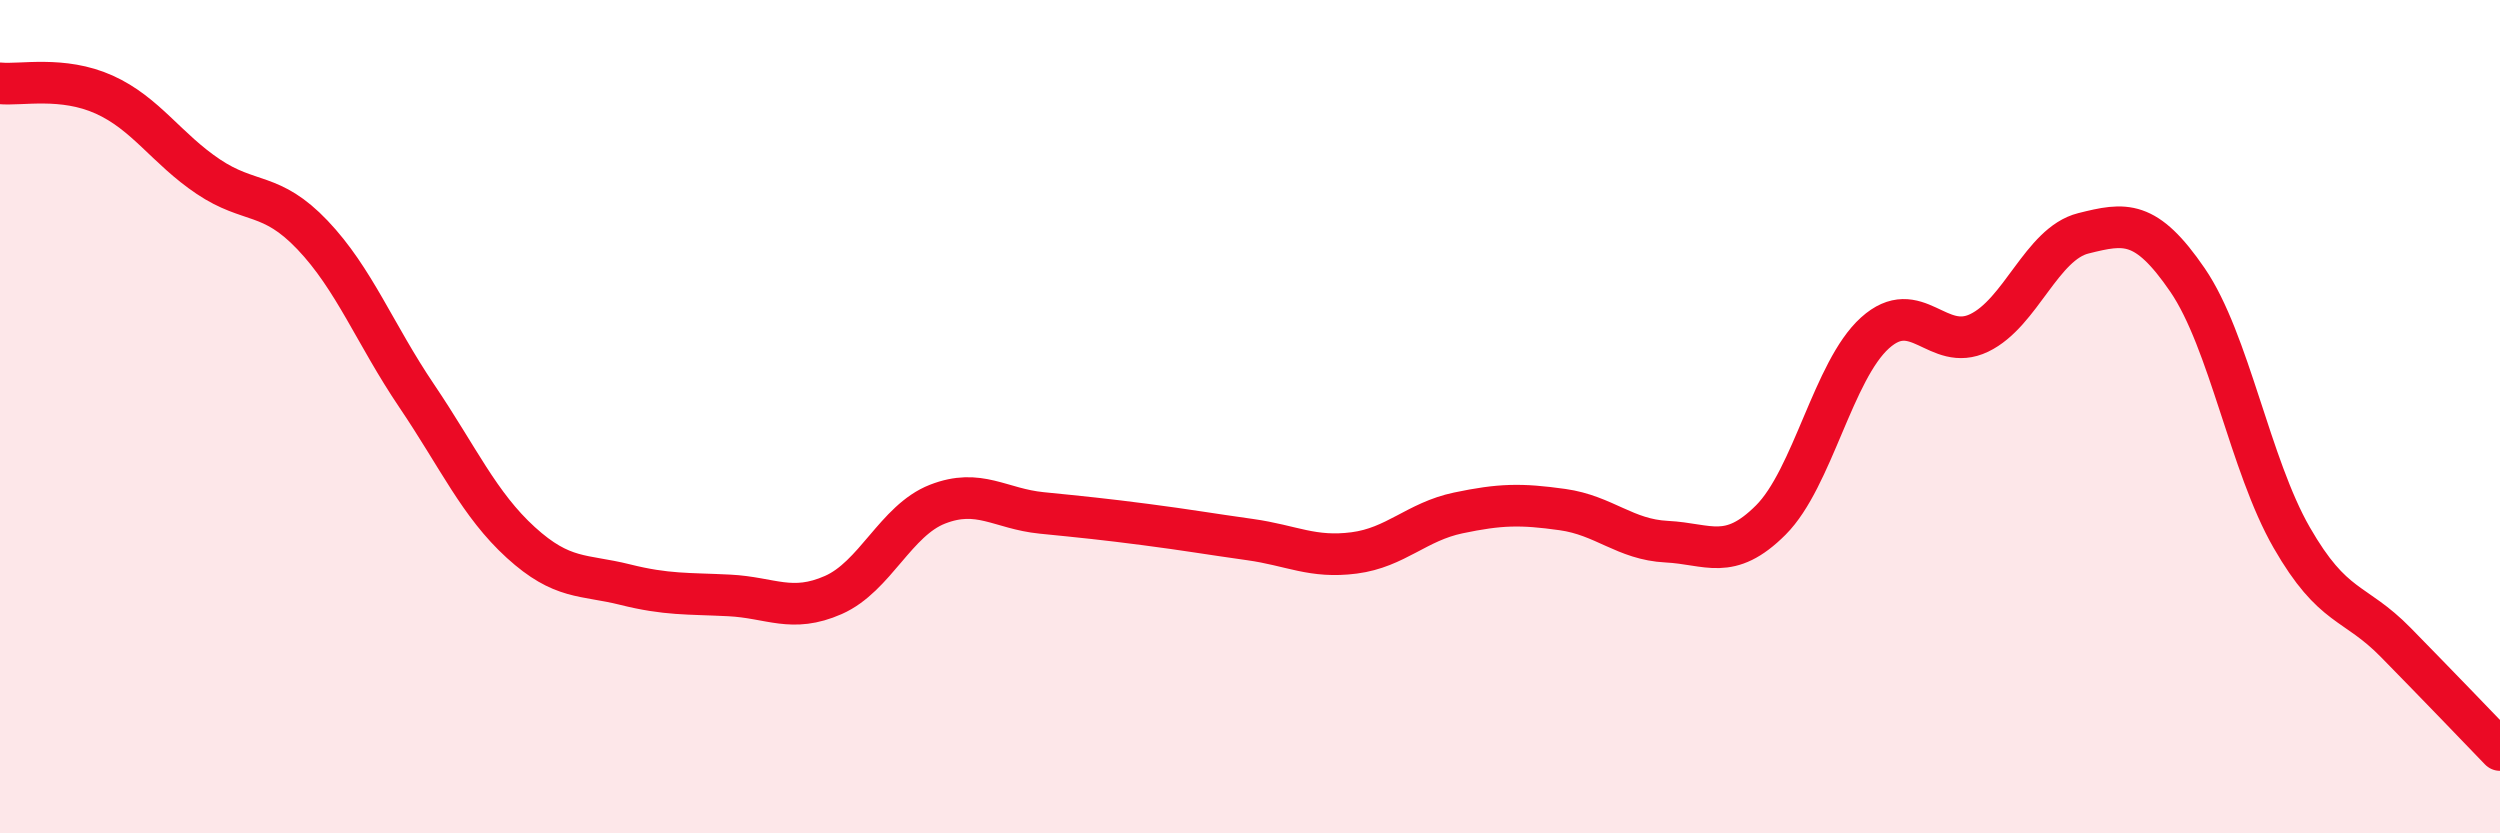
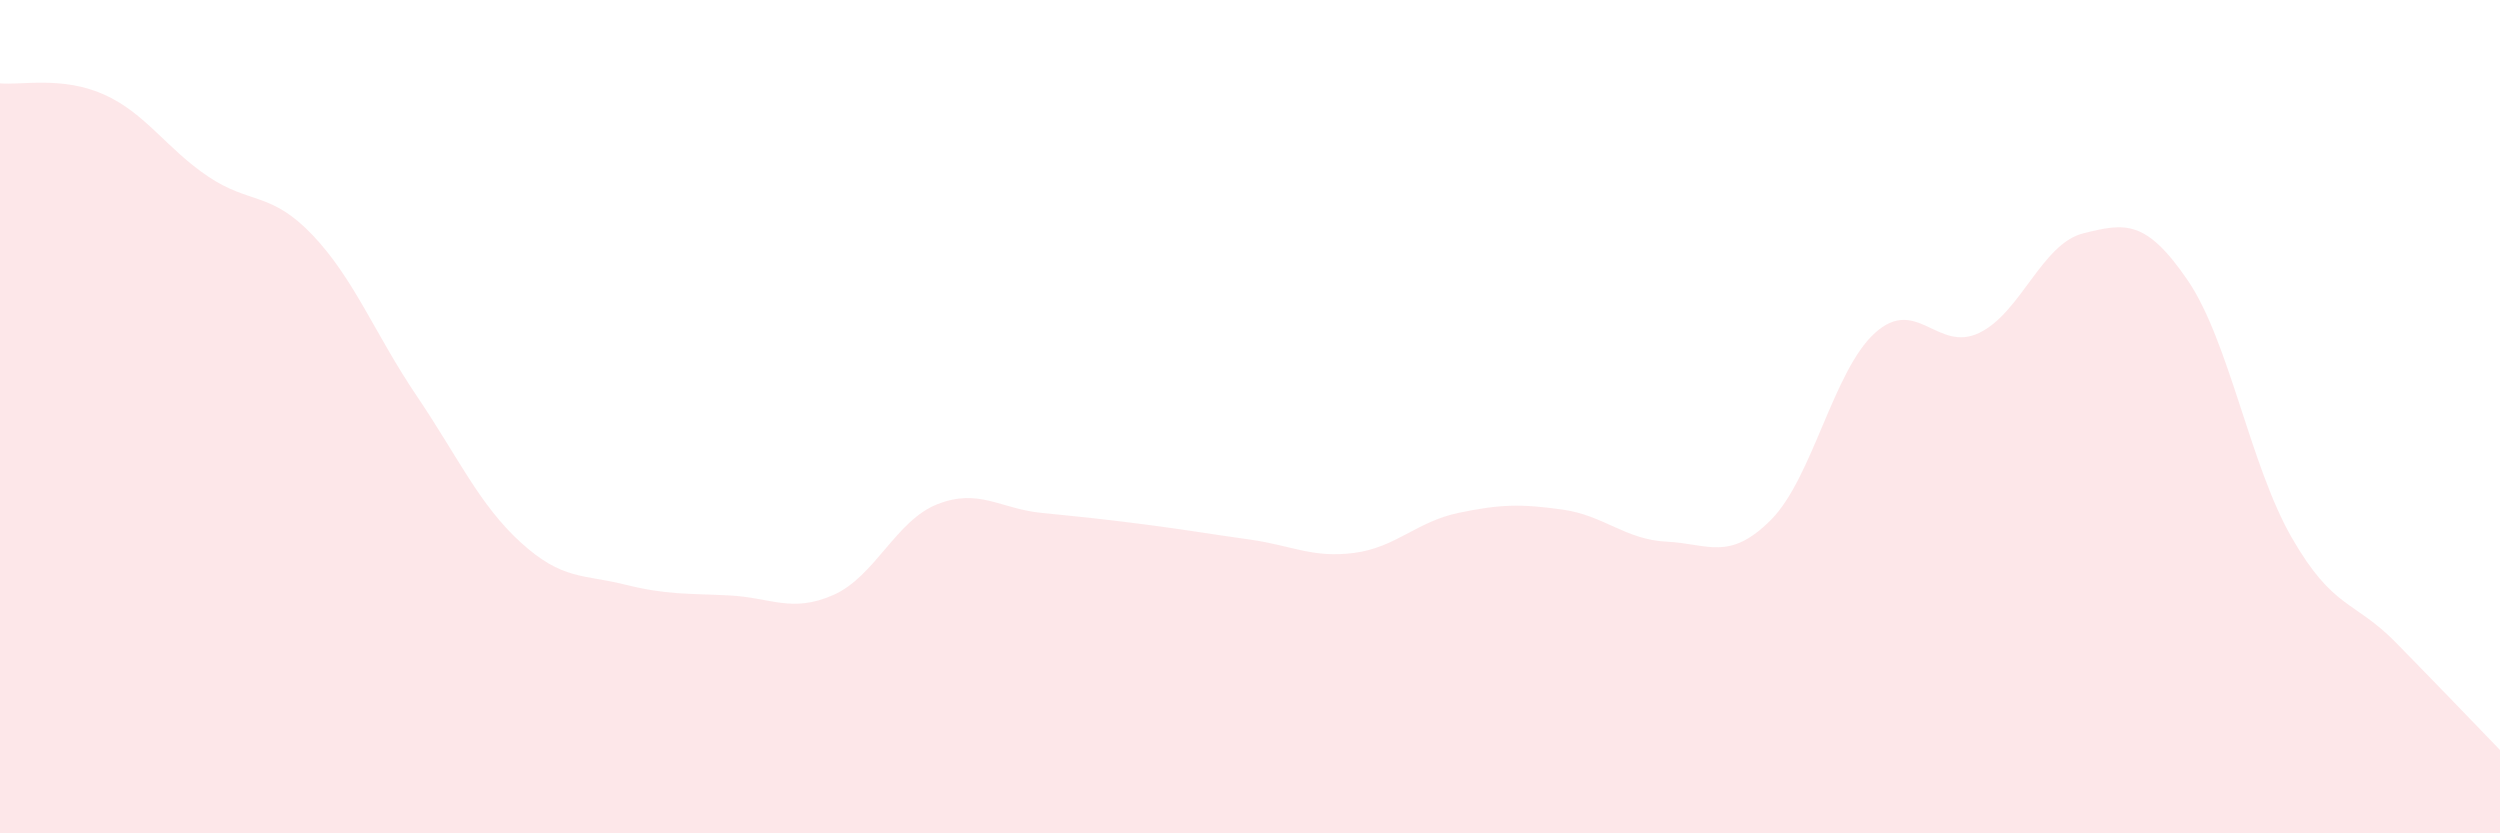
<svg xmlns="http://www.w3.org/2000/svg" width="60" height="20" viewBox="0 0 60 20">
  <path d="M 0,2 C 0.5,2.05 1.5,1.82 2.5,2.27 C 3.5,2.72 4,3.57 5,4.24 C 6,4.91 6.5,4.59 7.5,5.64 C 8.5,6.69 9,8.02 10,9.5 C 11,10.98 11.5,12.11 12.5,13.02 C 13.5,13.93 14,13.78 15,14.03 C 16,14.28 16.5,14.24 17.5,14.29 C 18.5,14.34 19,14.72 20,14.28 C 21,13.84 21.5,12.49 22.5,12.1 C 23.5,11.71 24,12.21 25,12.31 C 26,12.41 26.5,12.46 27.5,12.59 C 28.5,12.72 29,12.81 30,12.95 C 31,13.09 31.5,13.4 32.5,13.27 C 33.5,13.14 34,12.52 35,12.31 C 36,12.1 36.5,12.09 37.5,12.23 C 38.5,12.37 39,12.95 40,13 C 41,13.05 41.5,13.48 42.5,12.48 C 43.5,11.48 44,8.89 45,7.99 C 46,7.09 46.5,8.47 47.5,7.99 C 48.5,7.51 49,5.85 50,5.6 C 51,5.35 51.5,5.26 52.5,6.72 C 53.5,8.18 54,11.16 55,12.9 C 56,14.64 56.5,14.4 57.5,15.42 C 58.5,16.44 59.5,17.48 60,18L60 20L0 20Z" fill="#EB0A25" opacity="0.1" stroke-linecap="round" stroke-linejoin="round" />
-   <path d="M 0,2 C 0.5,2.05 1.5,1.82 2.5,2.27 C 3.5,2.72 4,3.57 5,4.24 C 6,4.91 6.5,4.59 7.5,5.64 C 8.5,6.69 9,8.02 10,9.5 C 11,10.98 11.5,12.11 12.5,13.02 C 13.5,13.93 14,13.78 15,14.03 C 16,14.28 16.5,14.24 17.5,14.29 C 18.5,14.34 19,14.72 20,14.28 C 21,13.84 21.5,12.49 22.5,12.1 C 23.5,11.71 24,12.21 25,12.31 C 26,12.41 26.5,12.46 27.5,12.59 C 28.5,12.72 29,12.81 30,12.95 C 31,13.09 31.5,13.4 32.5,13.27 C 33.5,13.14 34,12.52 35,12.31 C 36,12.1 36.5,12.09 37.5,12.23 C 38.5,12.37 39,12.95 40,13 C 41,13.05 41.5,13.48 42.5,12.48 C 43.5,11.48 44,8.89 45,7.99 C 46,7.09 46.5,8.47 47.5,7.99 C 48.5,7.51 49,5.85 50,5.6 C 51,5.35 51.5,5.26 52.5,6.72 C 53.5,8.18 54,11.16 55,12.9 C 56,14.64 56.5,14.4 57.5,15.42 C 58.5,16.44 59.5,17.48 60,18" stroke="#EB0A25" stroke-width="1" fill="none" stroke-linecap="round" stroke-linejoin="round" />
</svg>